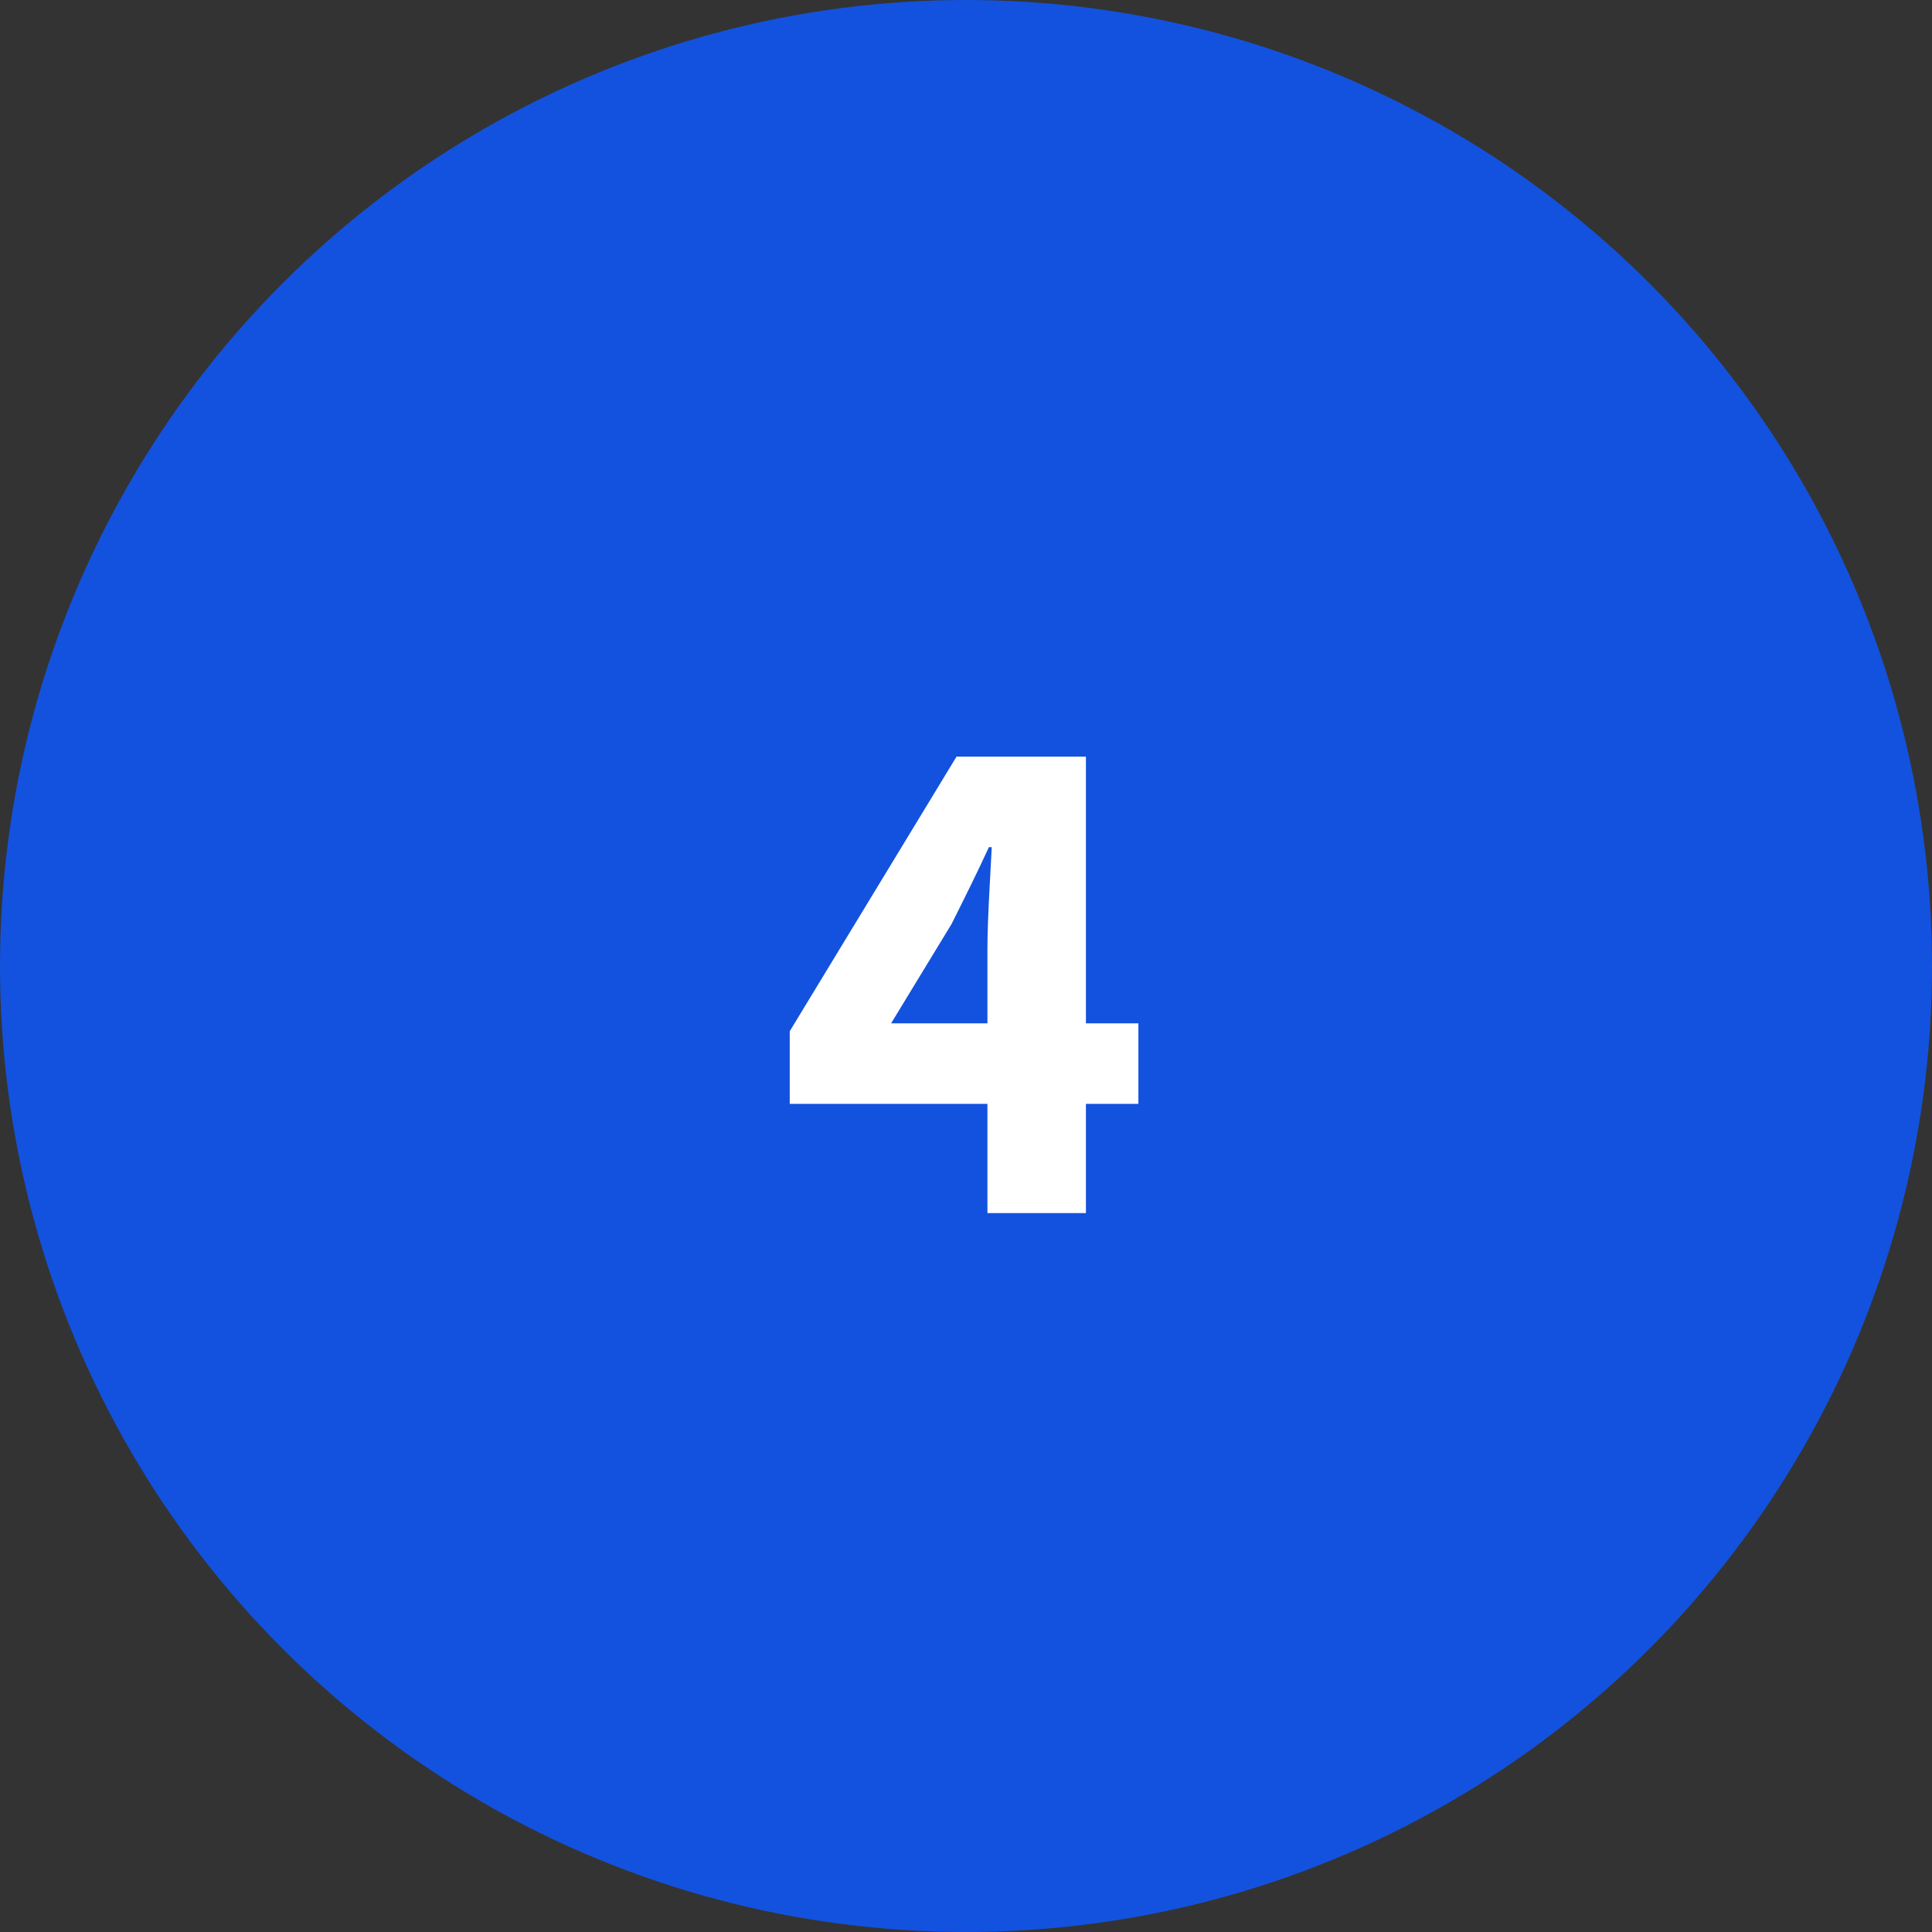
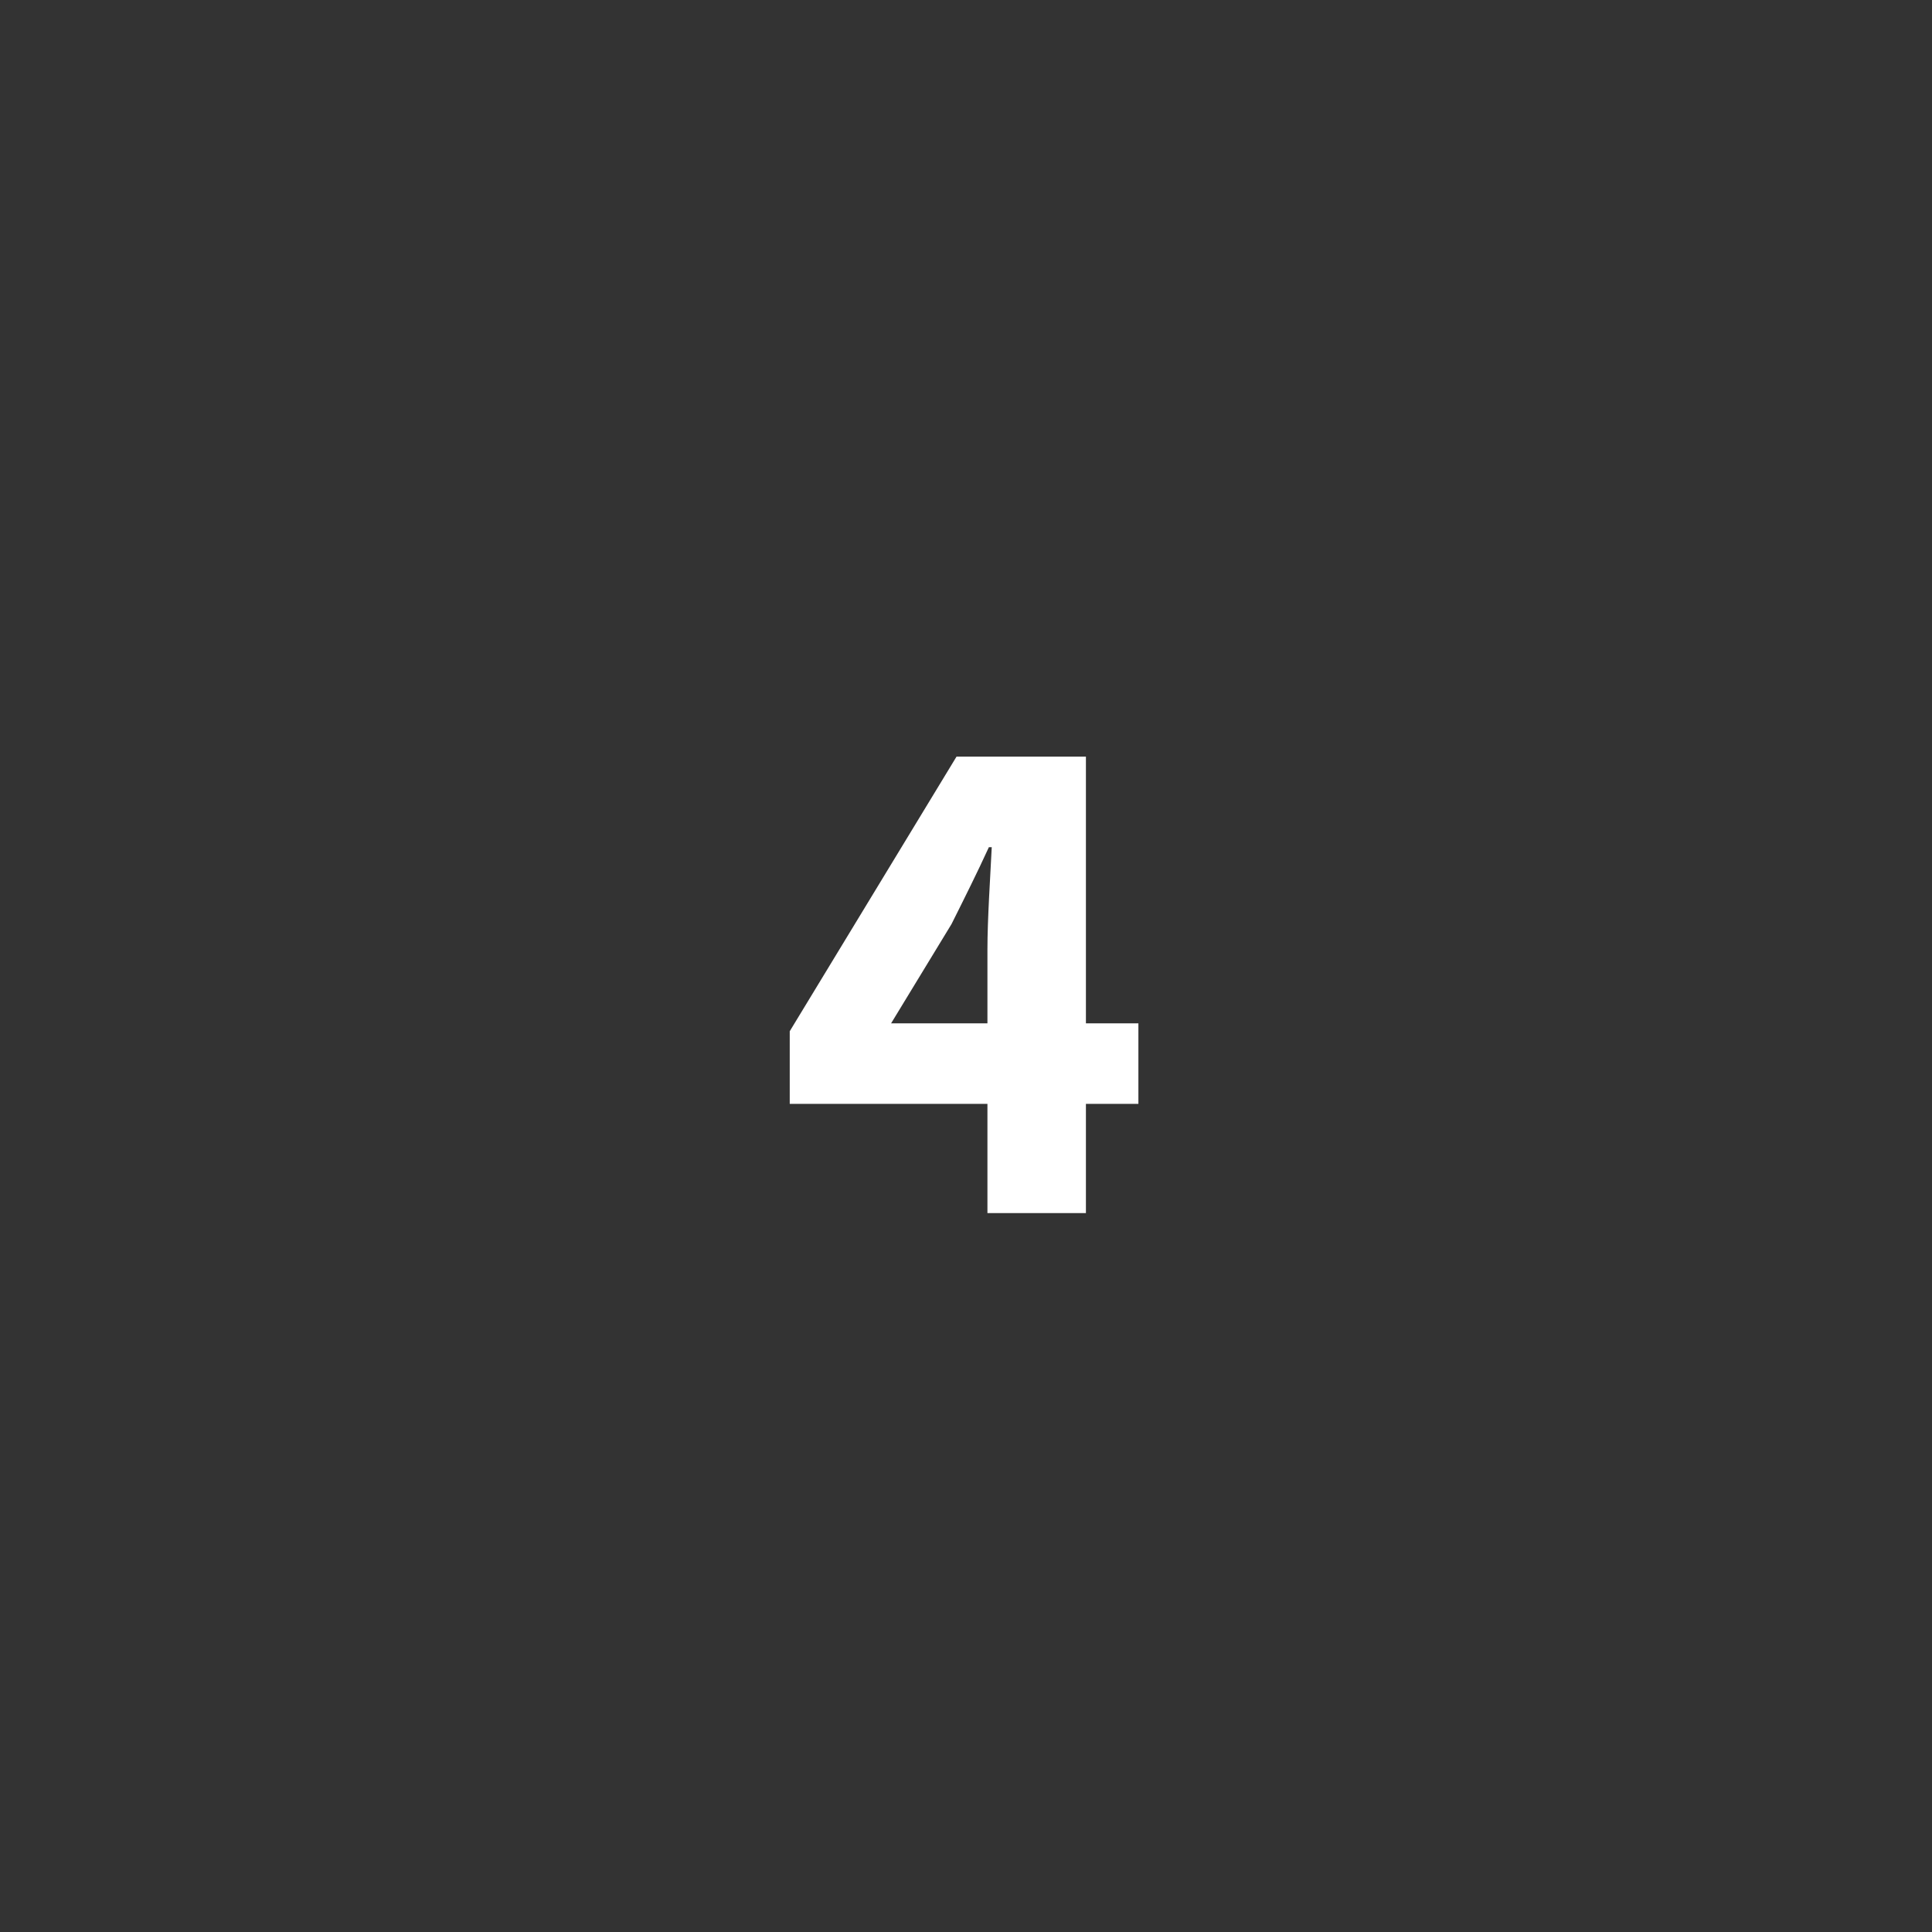
<svg xmlns="http://www.w3.org/2000/svg" width="43" height="43" viewBox="0 0 43 43" fill="none">
  <rect x="0" y="0" width="43" height="43" fill="#333333" stroke="none" />
-   <circle cx="21.5" cy="21.5" r="20.5" fill="#1352DE" stroke="#1352DE" stroke-width="2" />
  <path d="M19.833 22.776H21.977V21.128C21.977 20.472 22.041 19.496 22.073 18.856H22.009C21.753 19.416 21.465 19.992 21.177 20.568L19.833 22.776ZM25.337 22.776V24.568H24.169V27H21.977V24.568H17.577V22.952L21.289 16.84H24.169V22.776H25.337Z" fill="white" />
</svg>